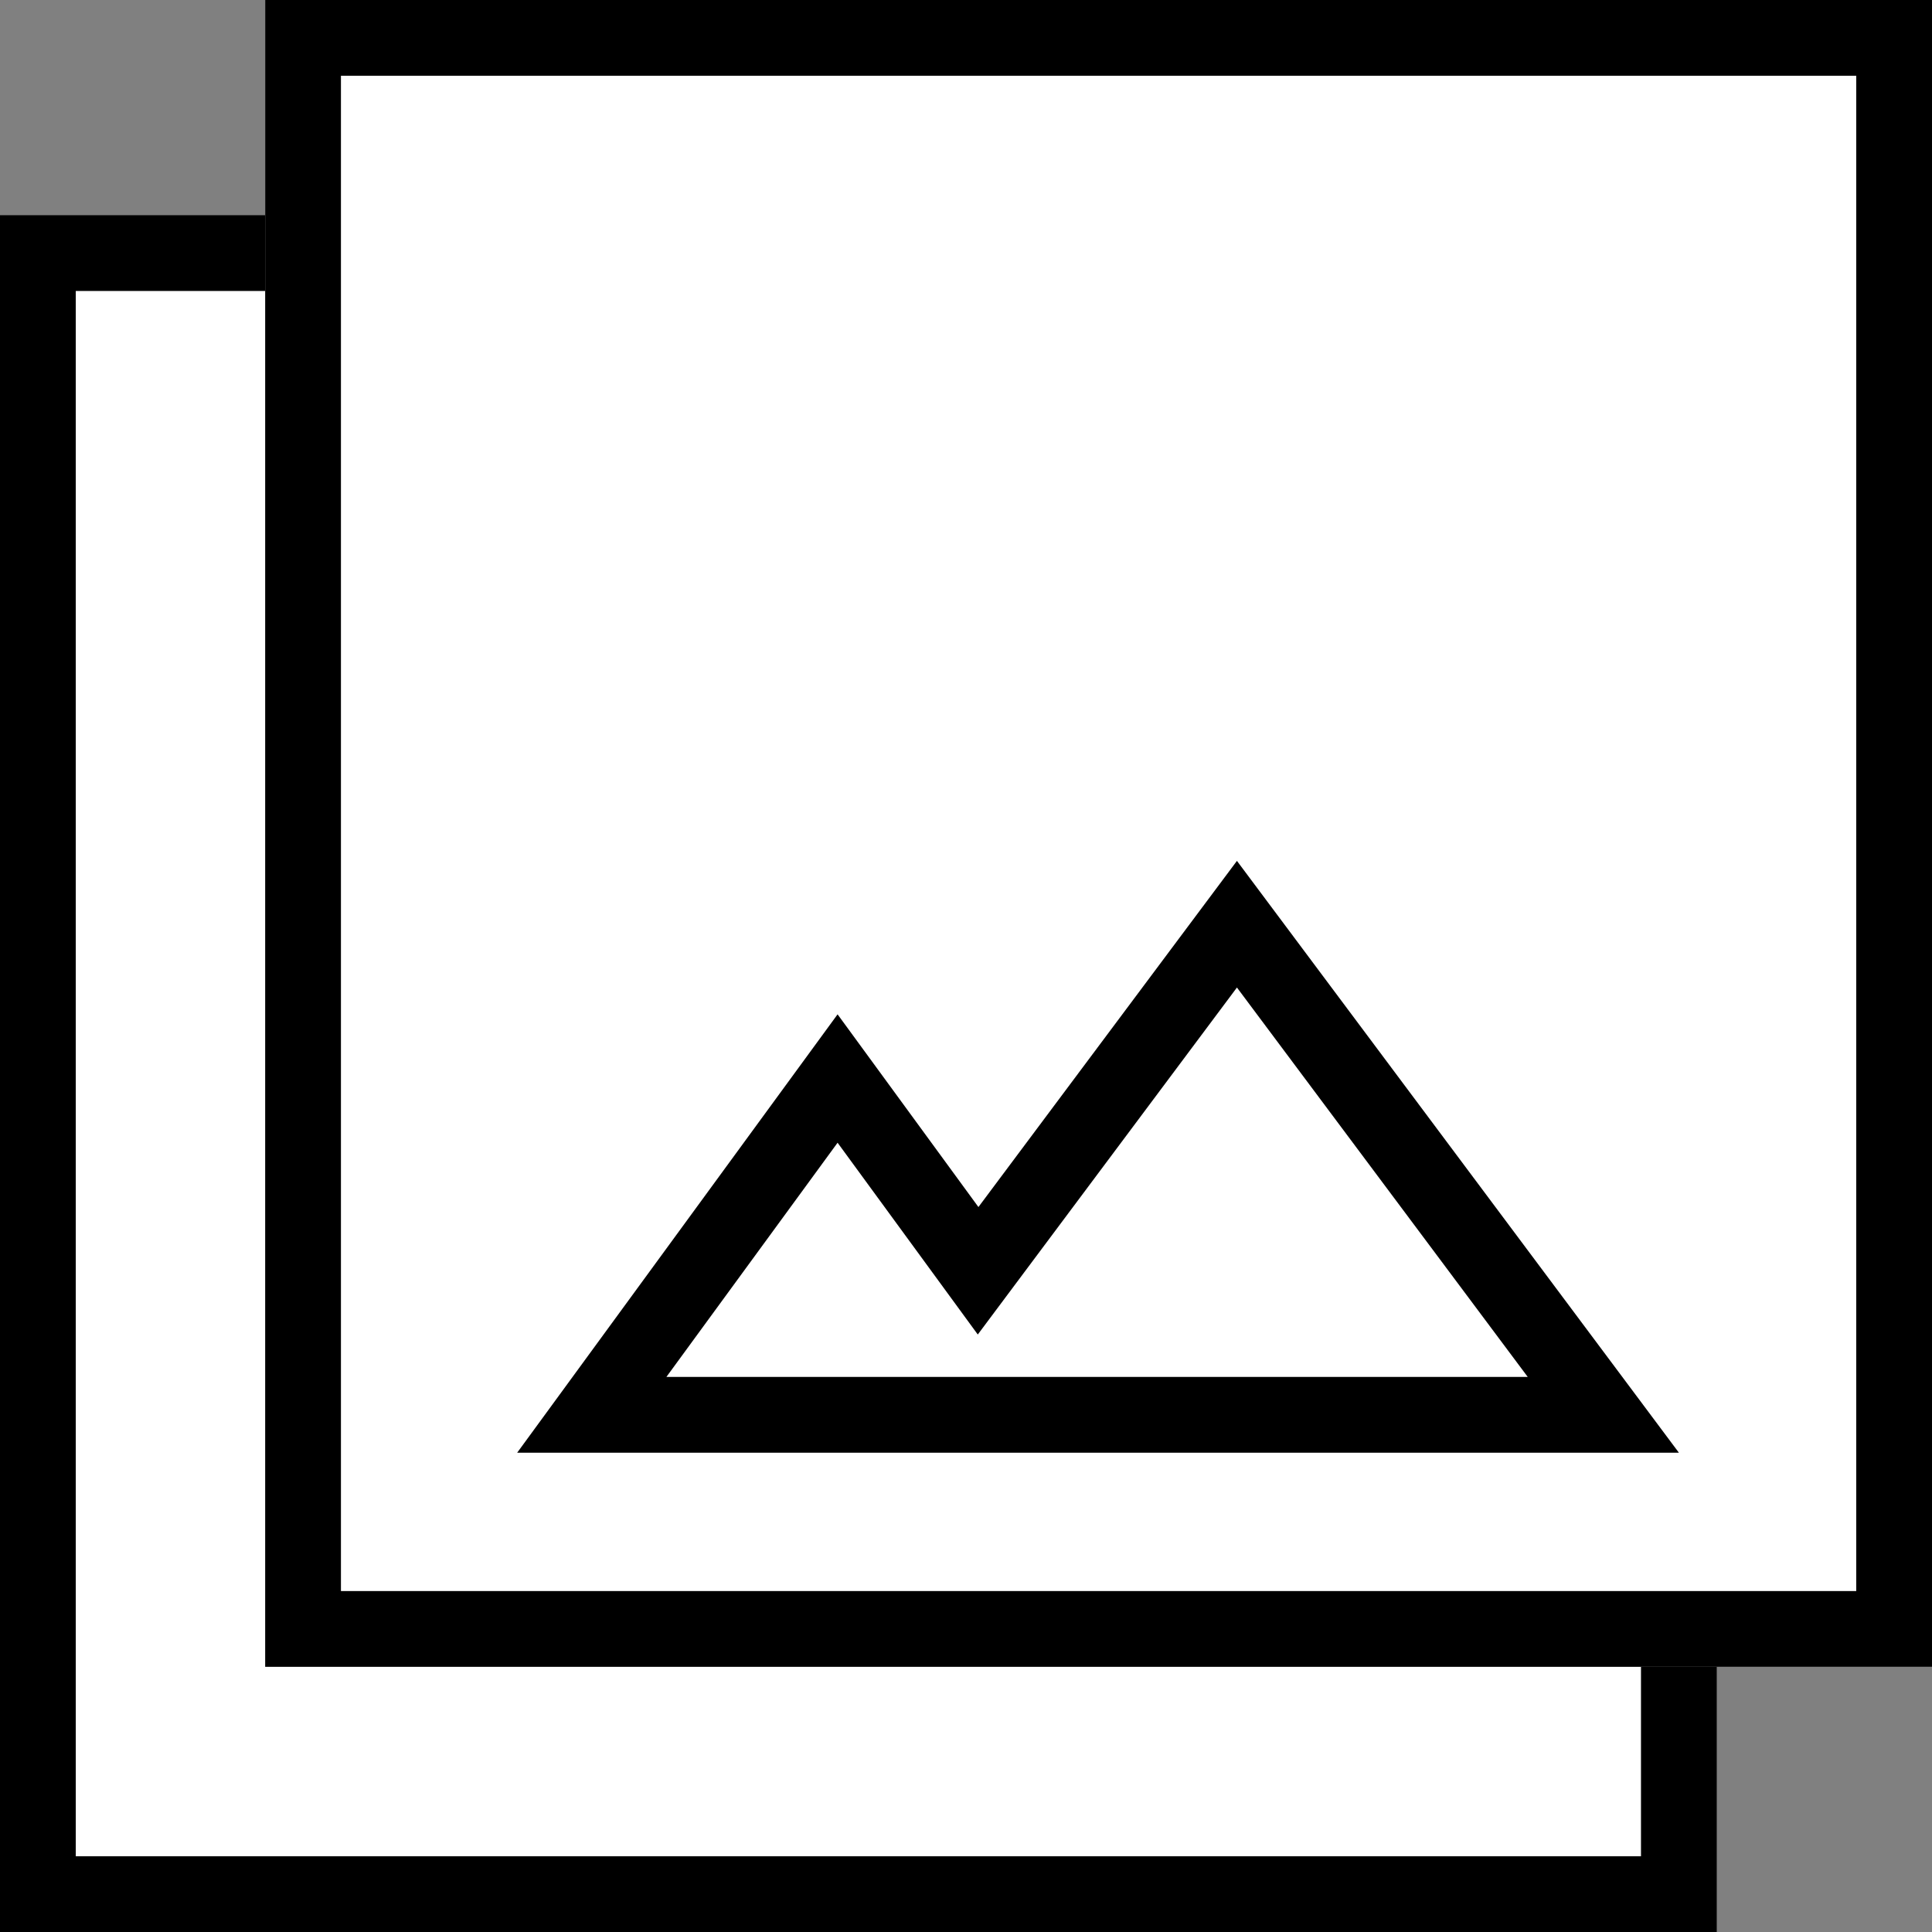
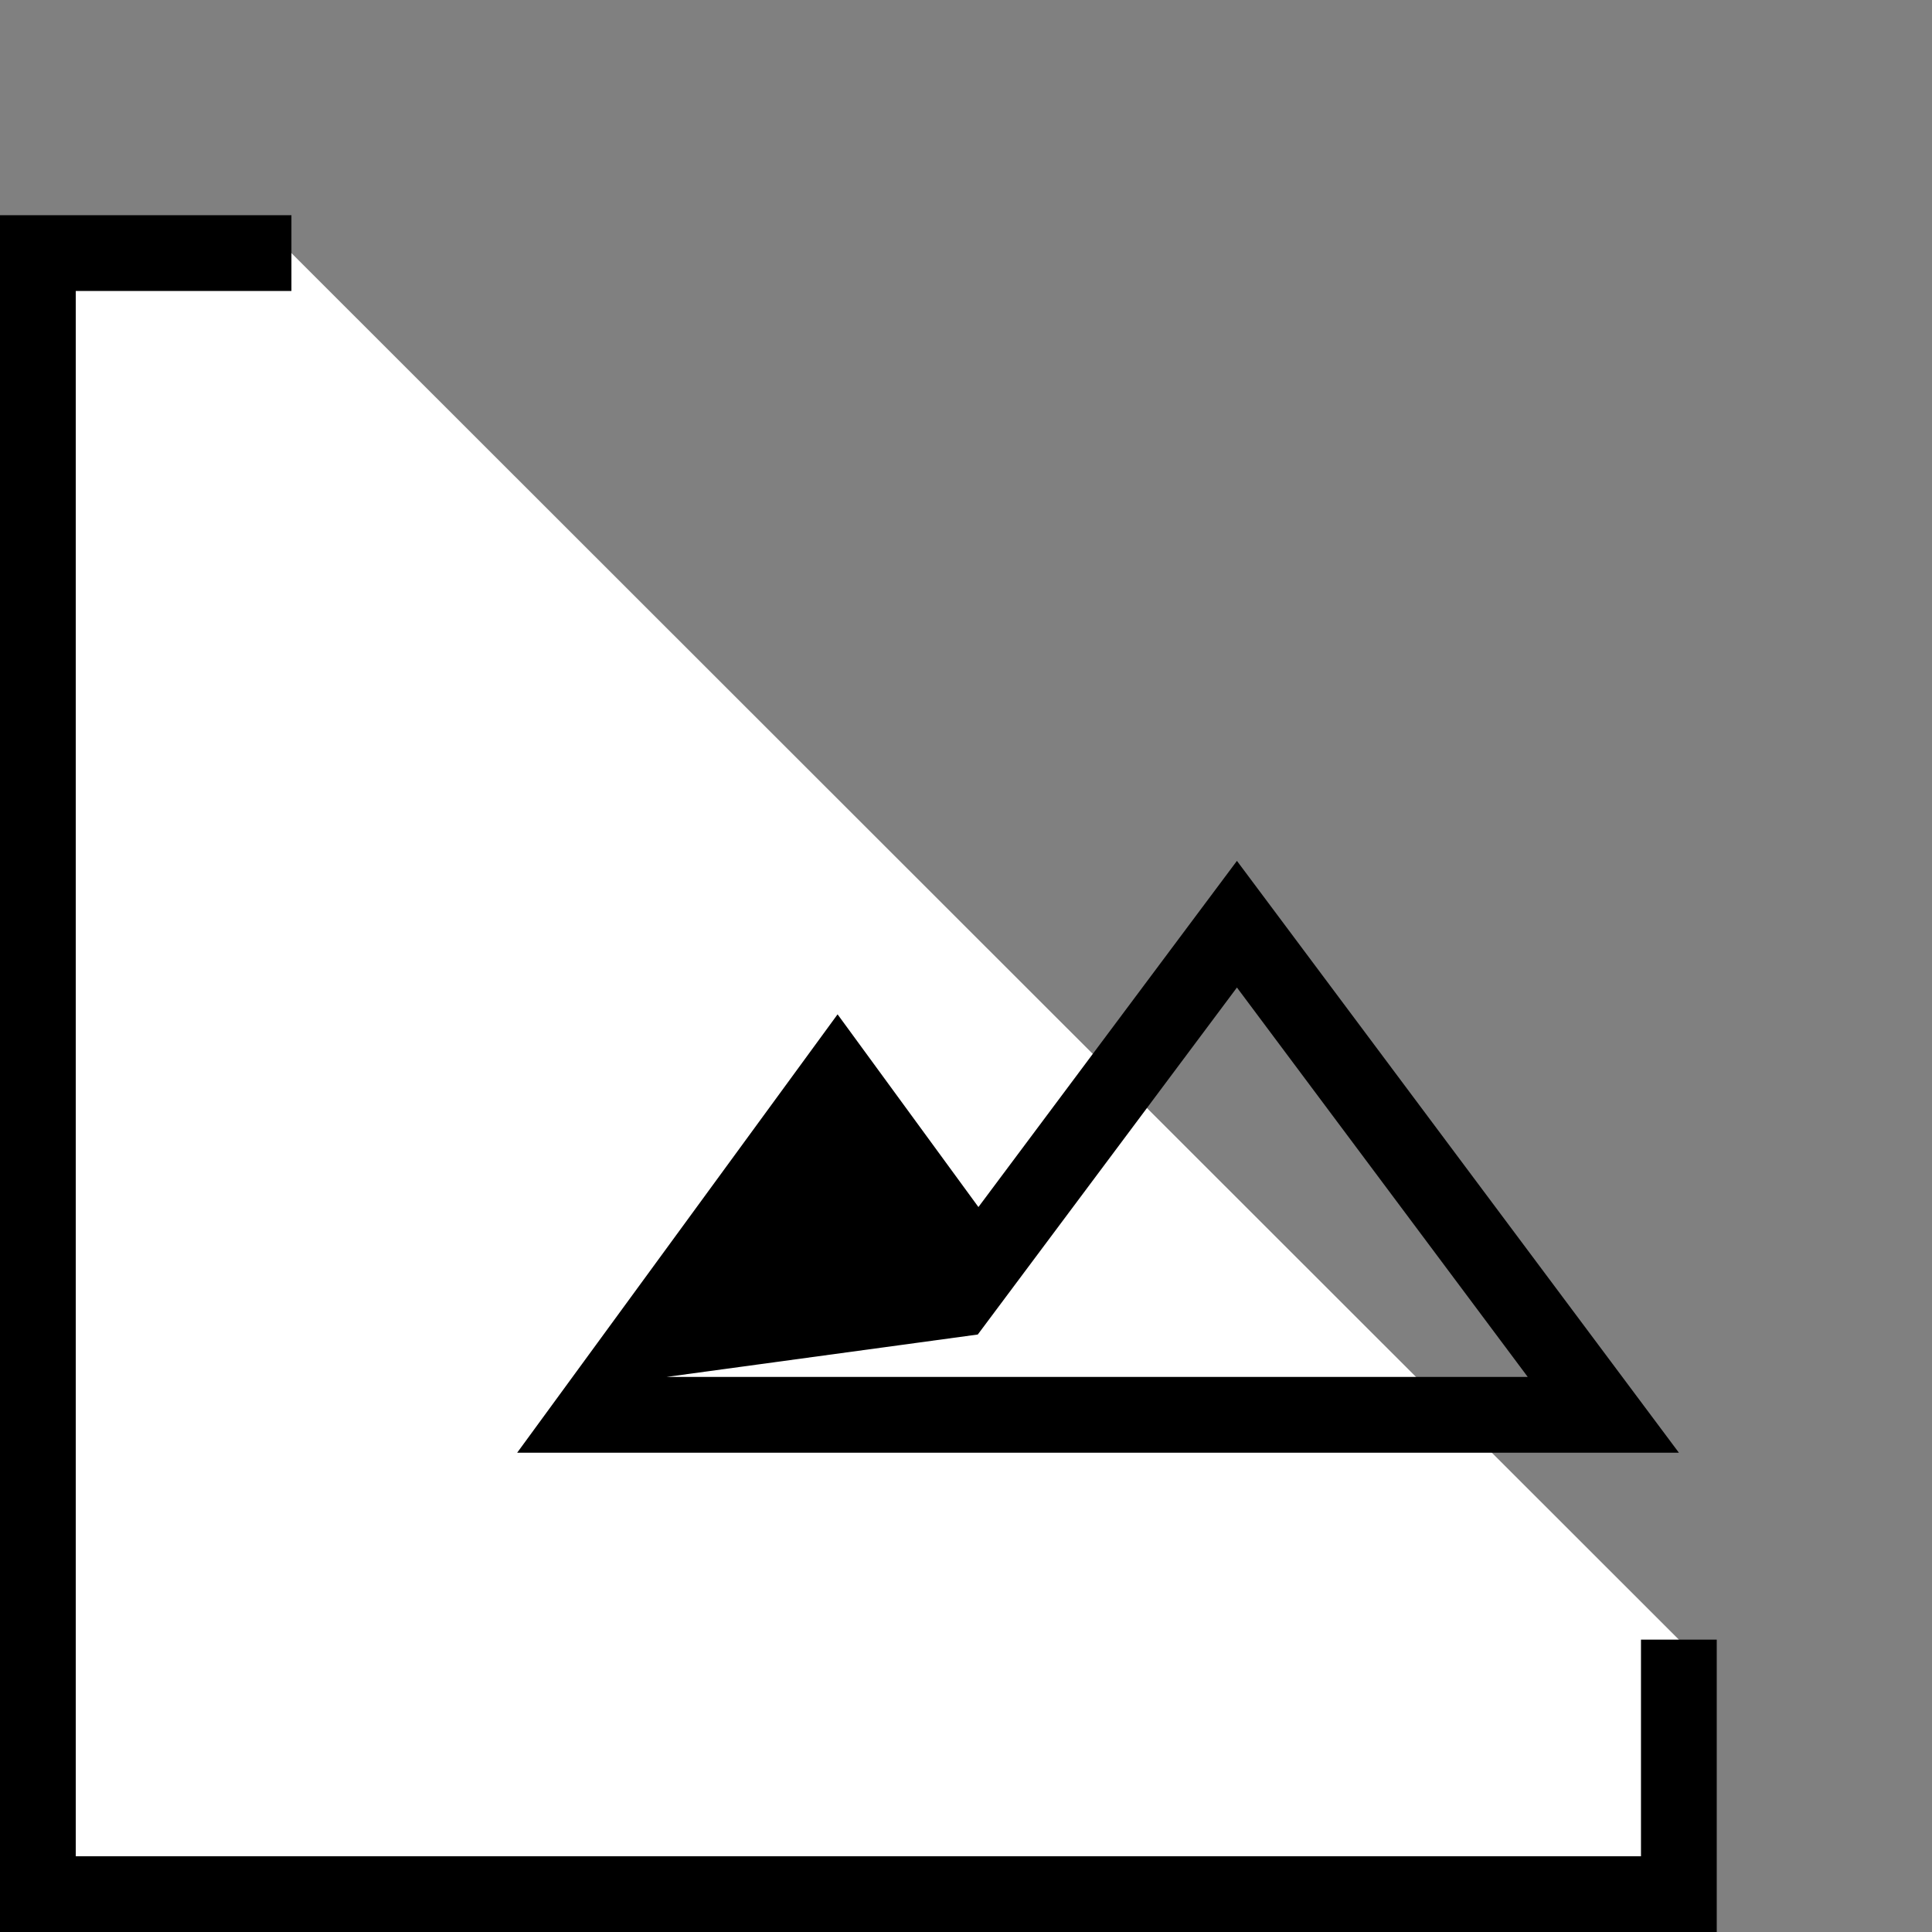
<svg xmlns="http://www.w3.org/2000/svg" width="51" height="51" viewBox="0 0 51 51">
  <rect x="0" y="0" width="51" height="51" fill="#808080" stroke="none" />
  <g id="gallery" transform="translate(1)">
    <path id="Pfad_26" data-name="Pfad 26" d="M16563.574,308.78h-6.693V352.1h43.318v-6.719" transform="translate(-16556.881 -302.099)" fill="#fff" stroke="#000" stroke-width="2" />
    <g id="Rechteck_260" data-name="Rechteck 260" transform="translate(6)" fill="#fff" stroke="#000" stroke-width="2">
-       <rect width="44" height="44" stroke="none" />
-       <rect x="1" y="1" width="42" height="42" fill="none" />
-     </g>
+       </g>
    <g id="Vereinigungsmenge_2" data-name="Vereinigungsmenge 2" transform="translate(12.652 22.725)" fill="#fff">
-       <path d="M 28.672 14.623 L 7.333 14.623 L 1.97 14.623 L 8.458 5.746 L 11.369 9.728 L 12.168 10.821 L 12.977 9.736 L 19 1.671 L 28.672 14.623 Z" stroke="none" />
-       <path d="M 26.677 13.623 L 19 3.343 L 12.159 12.503 L 8.458 7.44 L 3.939 13.623 L 26.677 13.623 M 30.667 15.623 L 5.905151283513987e-07 15.623 L 8.458 4.051 L 12.176 9.138 L 19 1.403808624900194e-07 L 30.667 15.623 Z" stroke="none" fill="#000" />
+       <path d="M 26.677 13.623 L 19 3.343 L 12.159 12.503 L 3.939 13.623 L 26.677 13.623 M 30.667 15.623 L 5.905151283513987e-07 15.623 L 8.458 4.051 L 12.176 9.138 L 19 1.403808624900194e-07 L 30.667 15.623 Z" stroke="none" fill="#000" />
    </g>
  </g>
</svg>